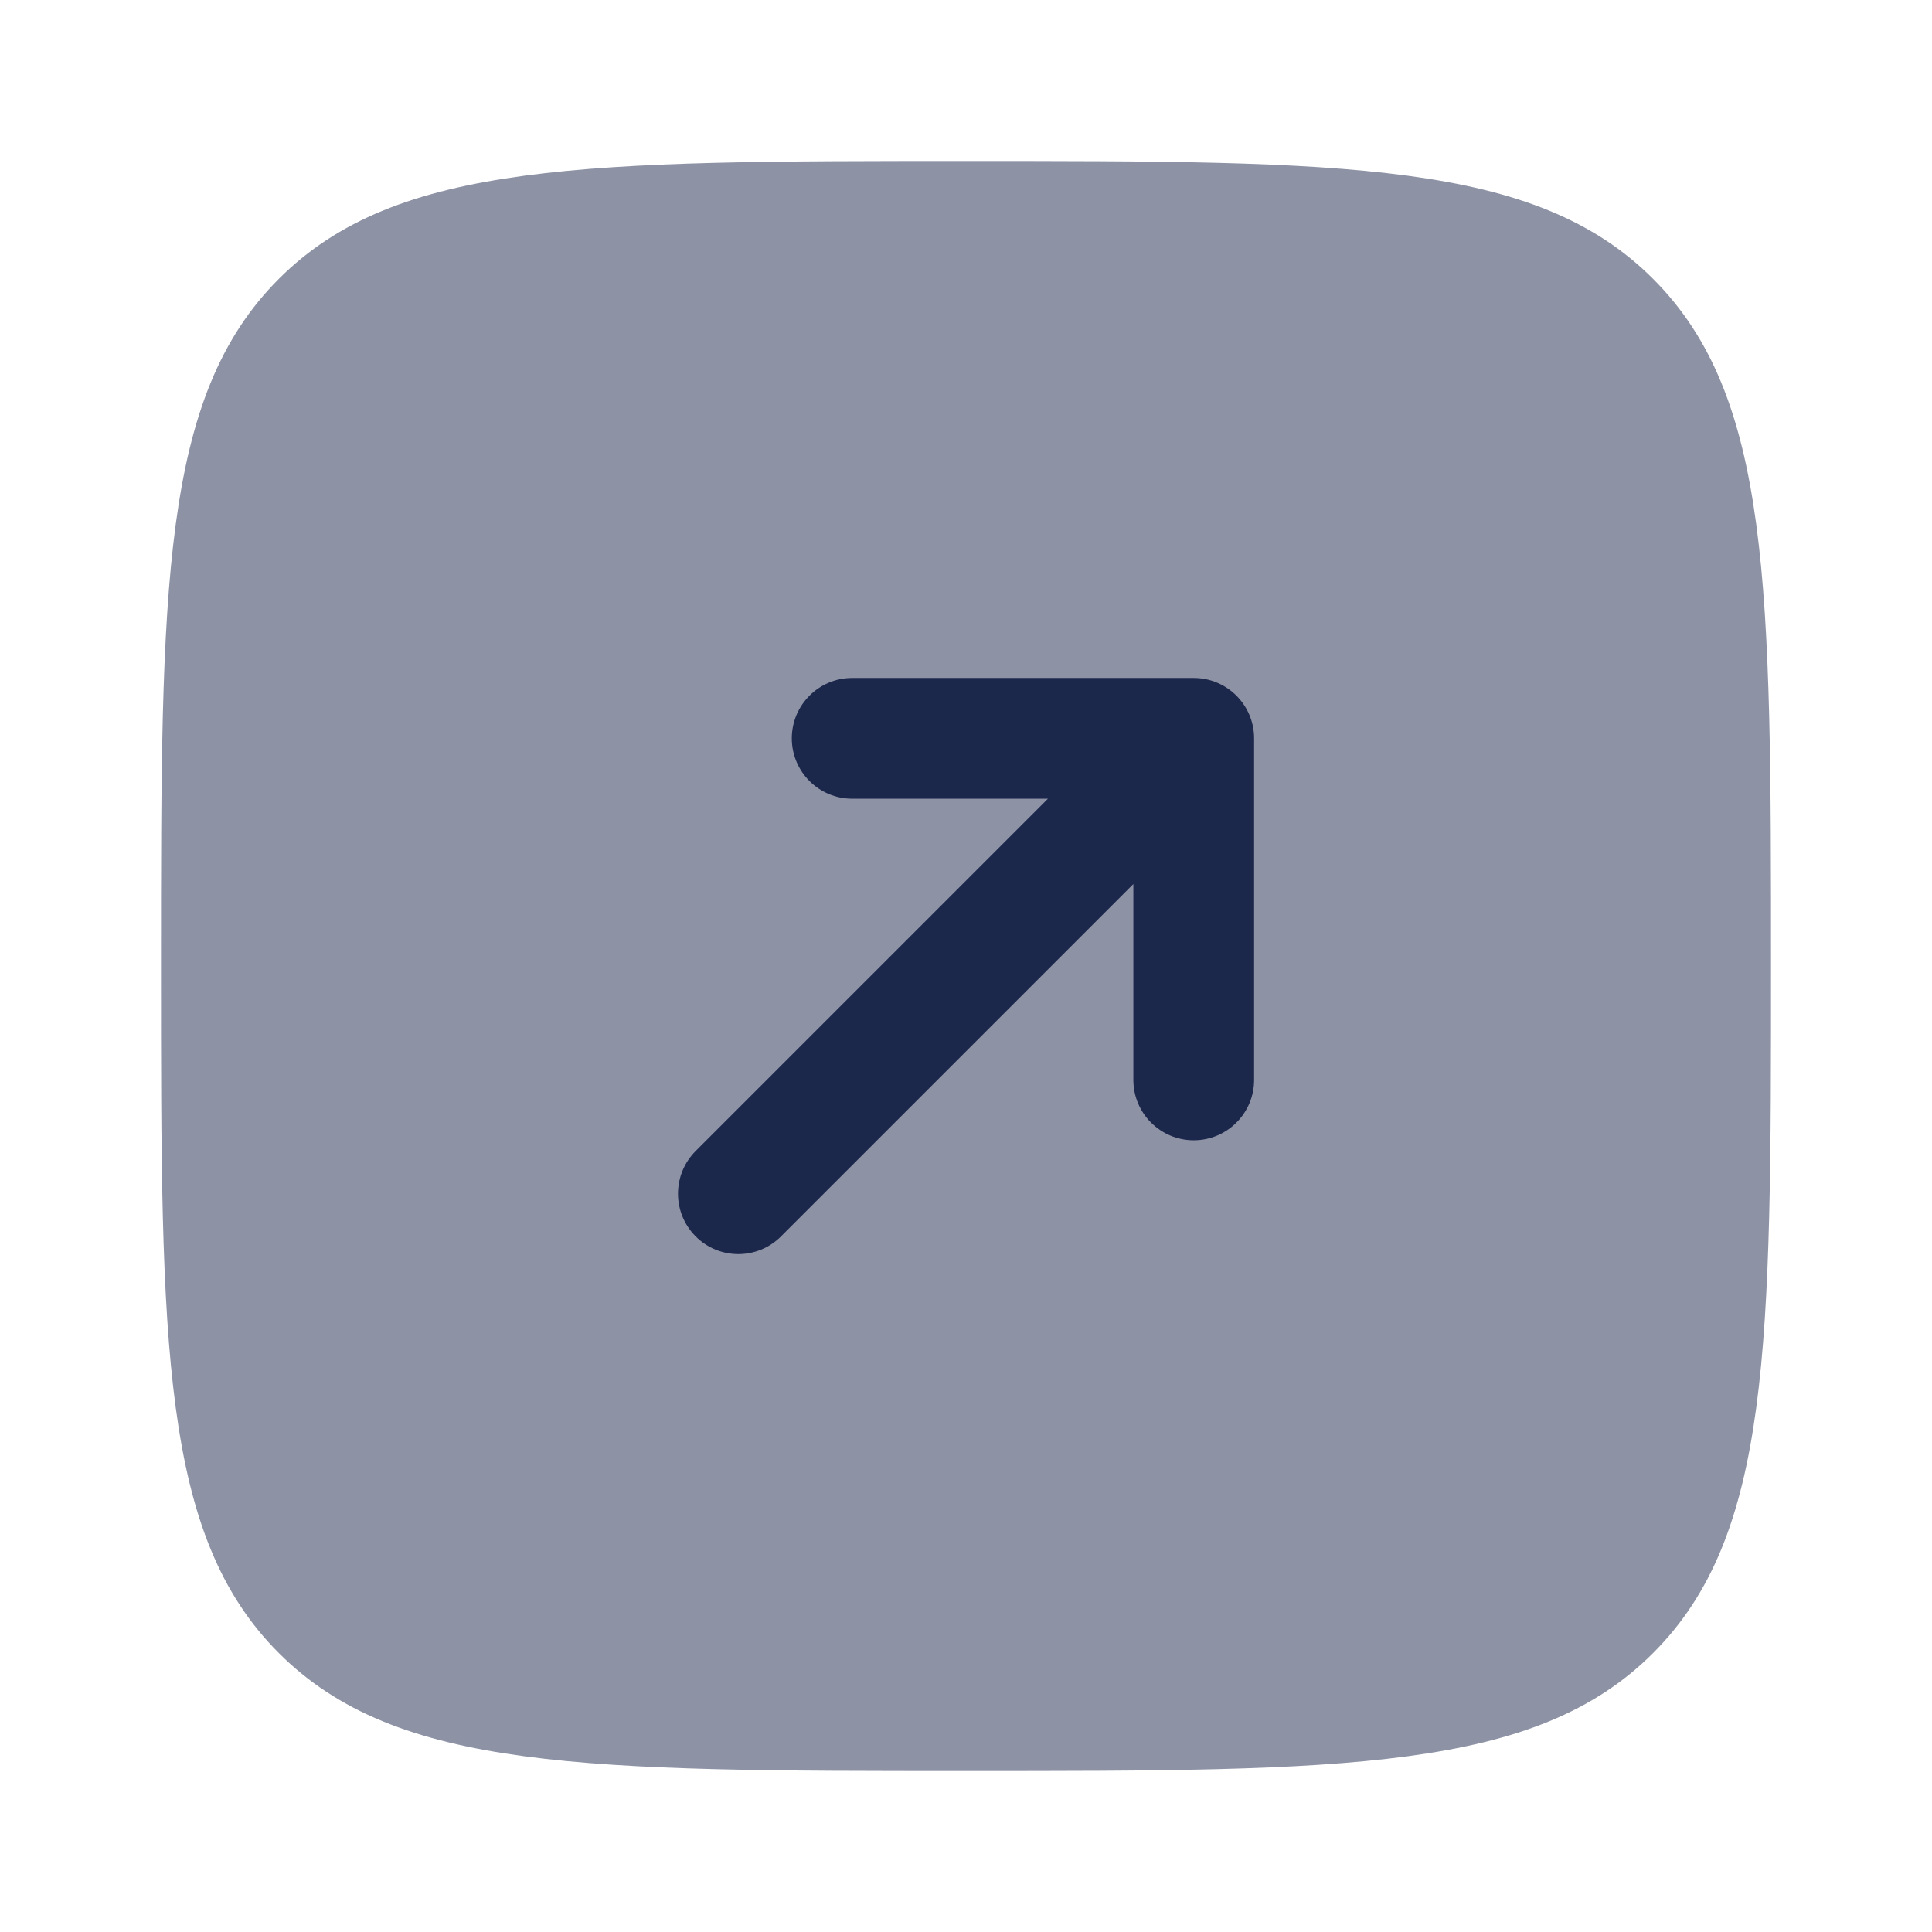
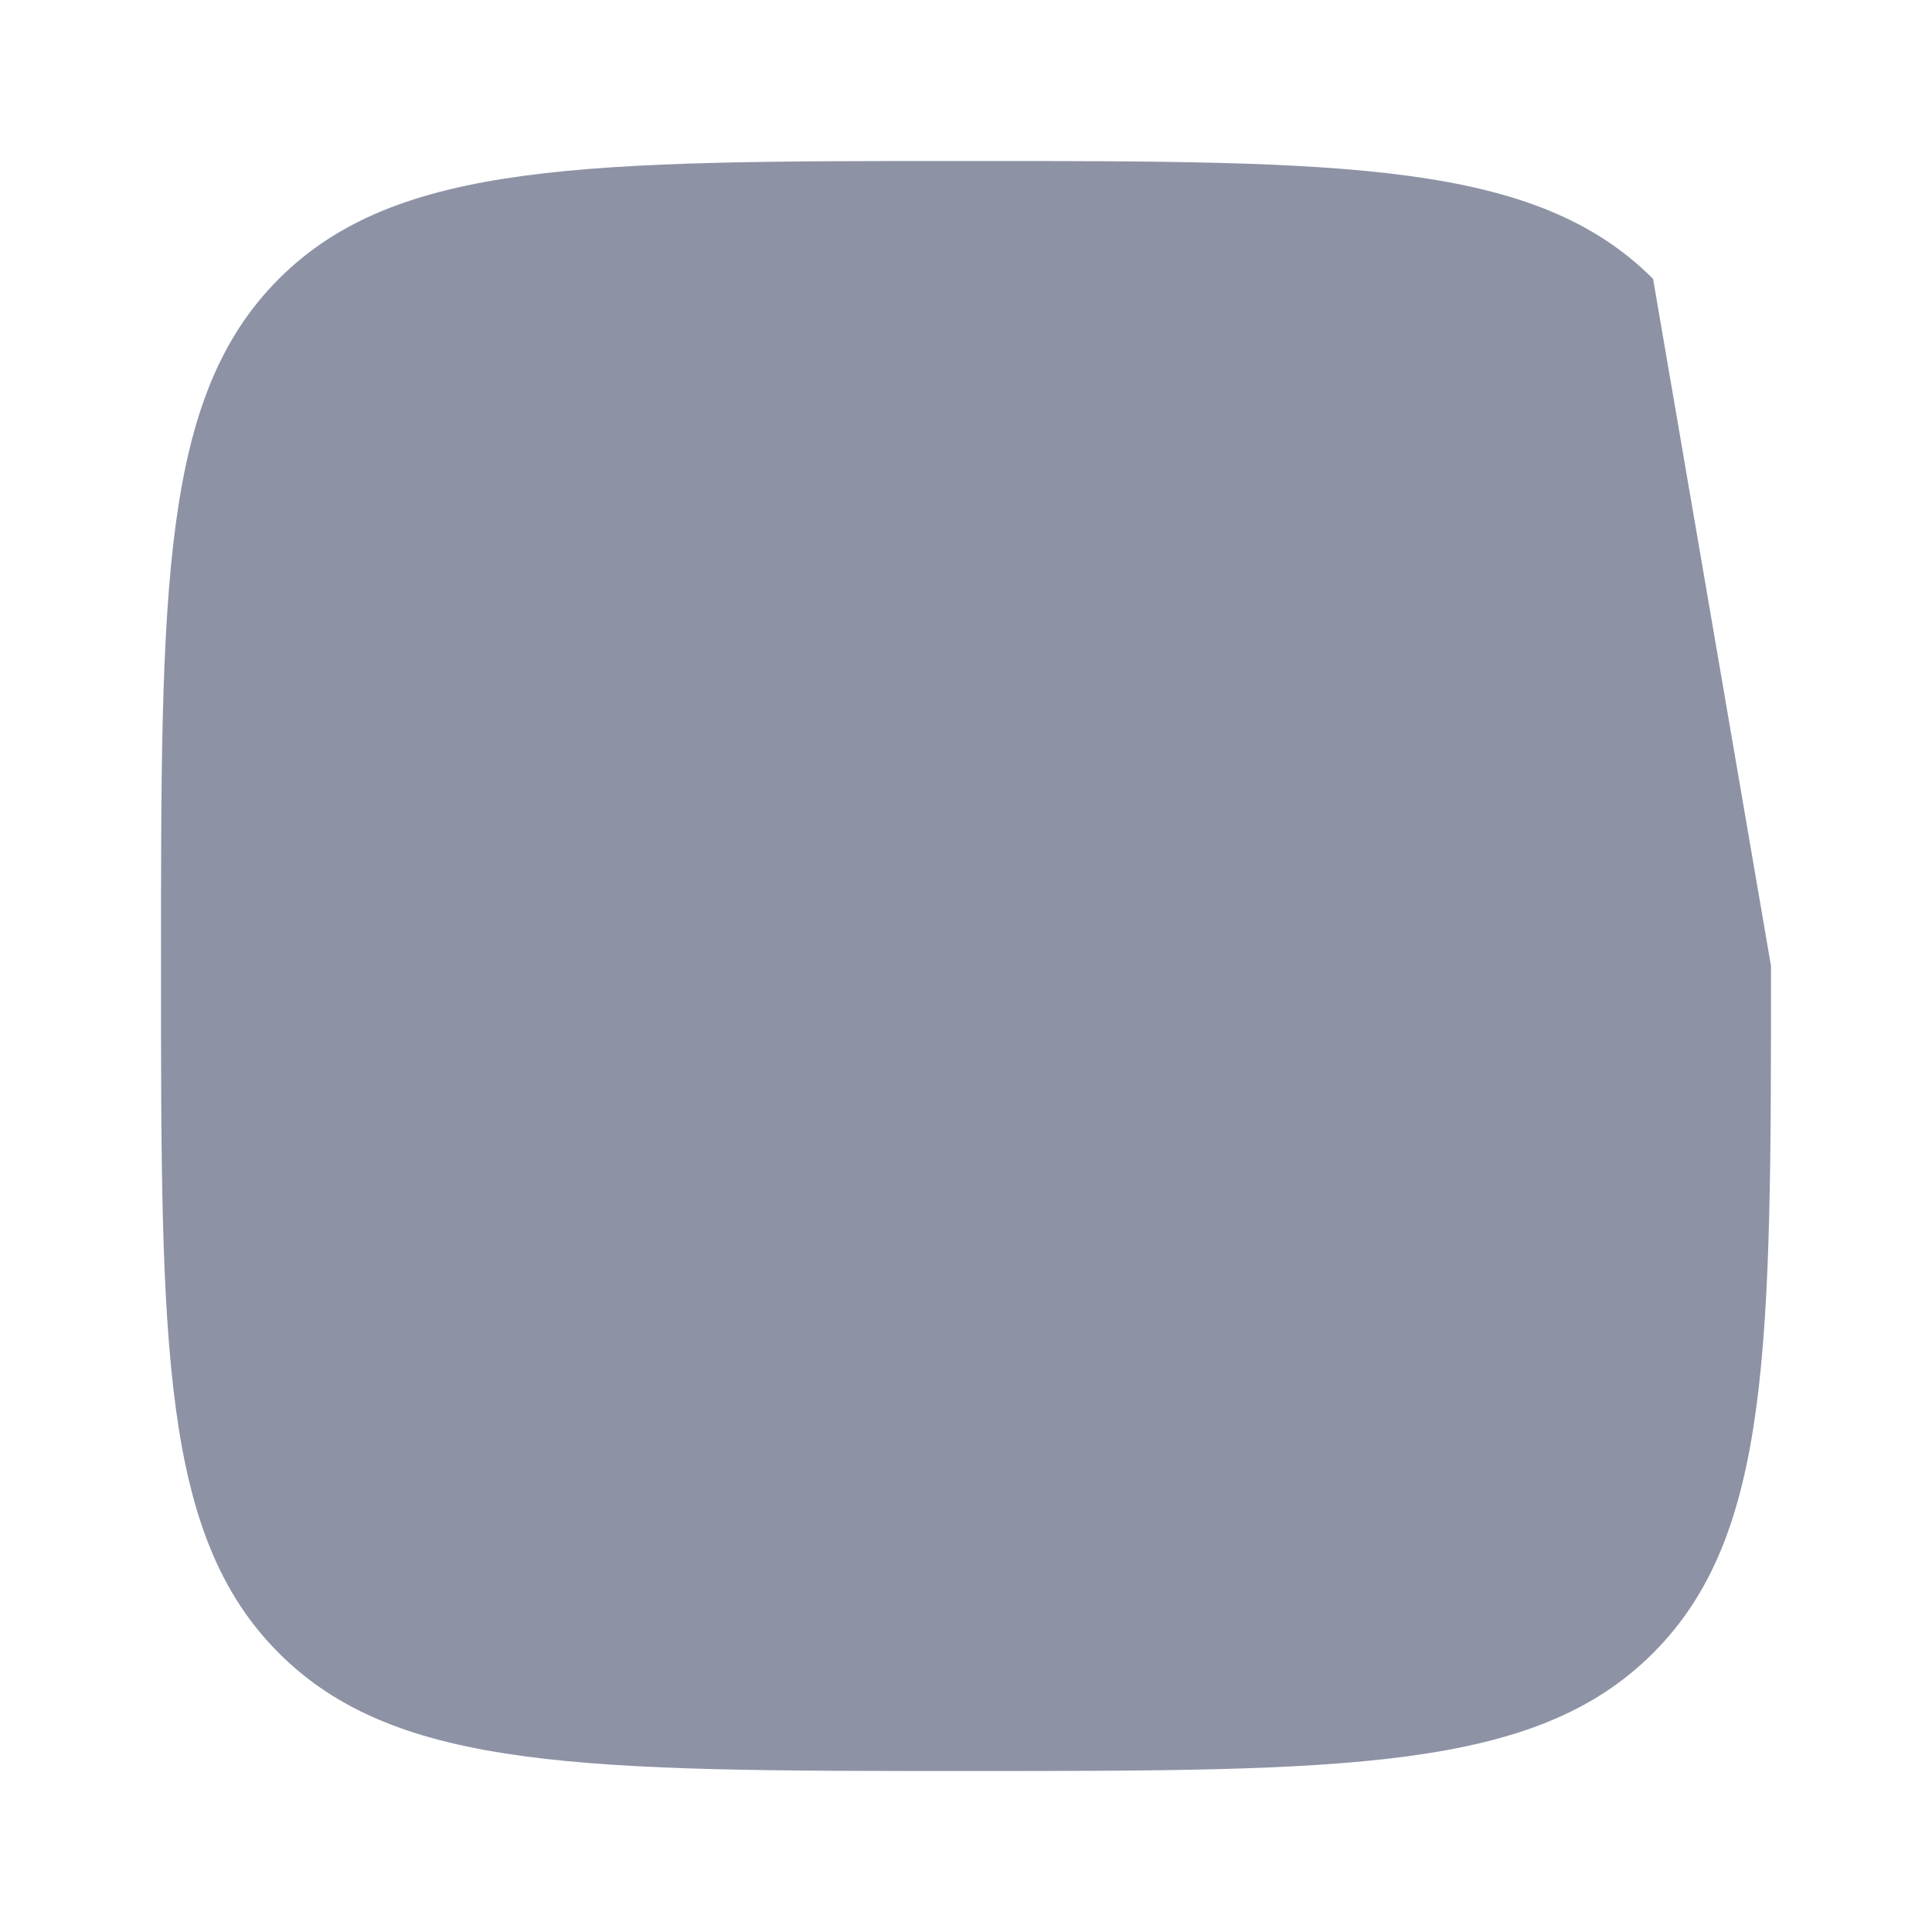
<svg xmlns="http://www.w3.org/2000/svg" width="800px" height="800px" viewBox="0 0 24 24" fill="none">
-   <path opacity="0.5" d="M20.535 3.464C19.071 2 16.714 2 12 2C7.286 2 4.929 2 3.464 3.464C2 4.929 2 7.286 2 12C2 16.714 2 19.071 3.464 20.535C4.929 22 7.286 22 12 22C16.714 22 19.071 22 20.535 20.535C22 19.071 22 16.714 22 12C22 7.286 22 4.929 20.535 3.464Z" fill="#1C274C" />
-   <path d="M15.579 9.172C15.579 8.758 15.243 8.422 14.829 8.422L10.586 8.422C10.172 8.422 9.836 8.758 9.836 9.172C9.836 9.586 10.172 9.922 10.586 9.922H13.018L8.642 14.298C8.349 14.591 8.349 15.066 8.642 15.359C8.934 15.652 9.409 15.652 9.702 15.359L14.079 10.982L14.079 13.415C14.079 13.829 14.415 14.165 14.829 14.165C15.243 14.165 15.579 13.829 15.579 13.415L15.579 9.172Z" fill="#1C274C" />
+   <path opacity="0.5" d="M20.535 3.464C19.071 2 16.714 2 12 2C7.286 2 4.929 2 3.464 3.464C2 4.929 2 7.286 2 12C2 16.714 2 19.071 3.464 20.535C4.929 22 7.286 22 12 22C16.714 22 19.071 22 20.535 20.535C22 19.071 22 16.714 22 12Z" fill="#1C274C" />
</svg>